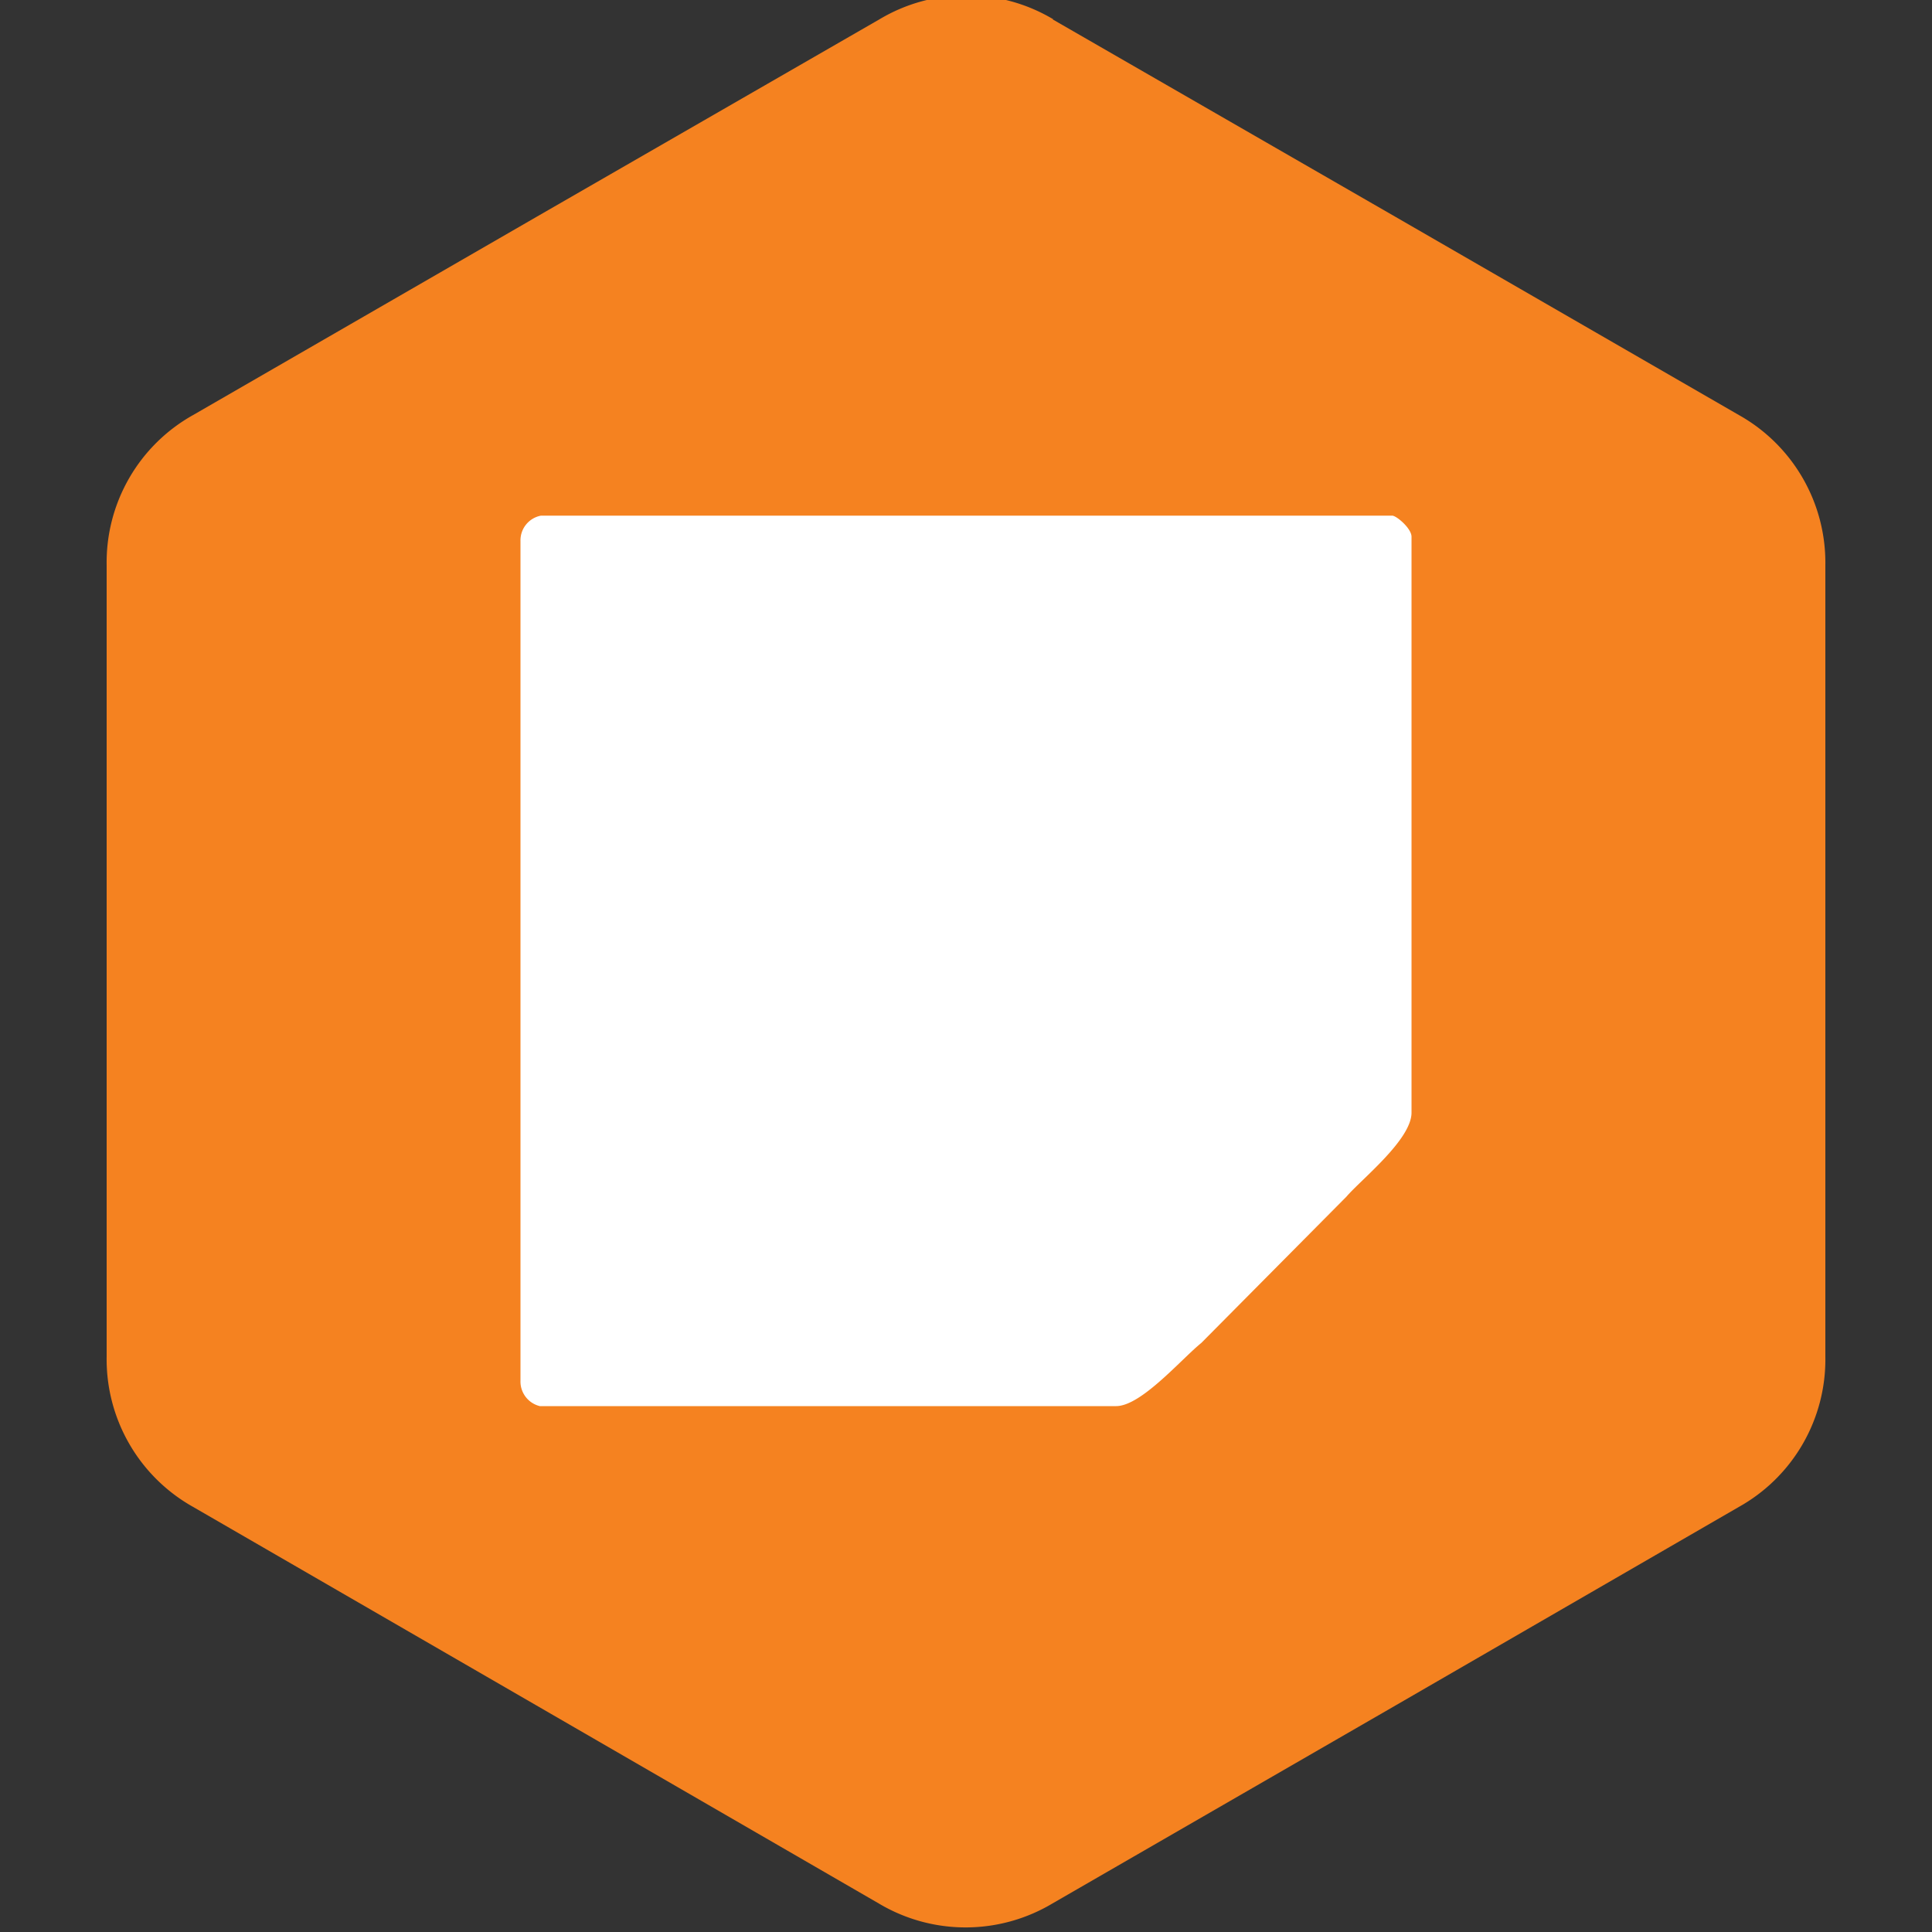
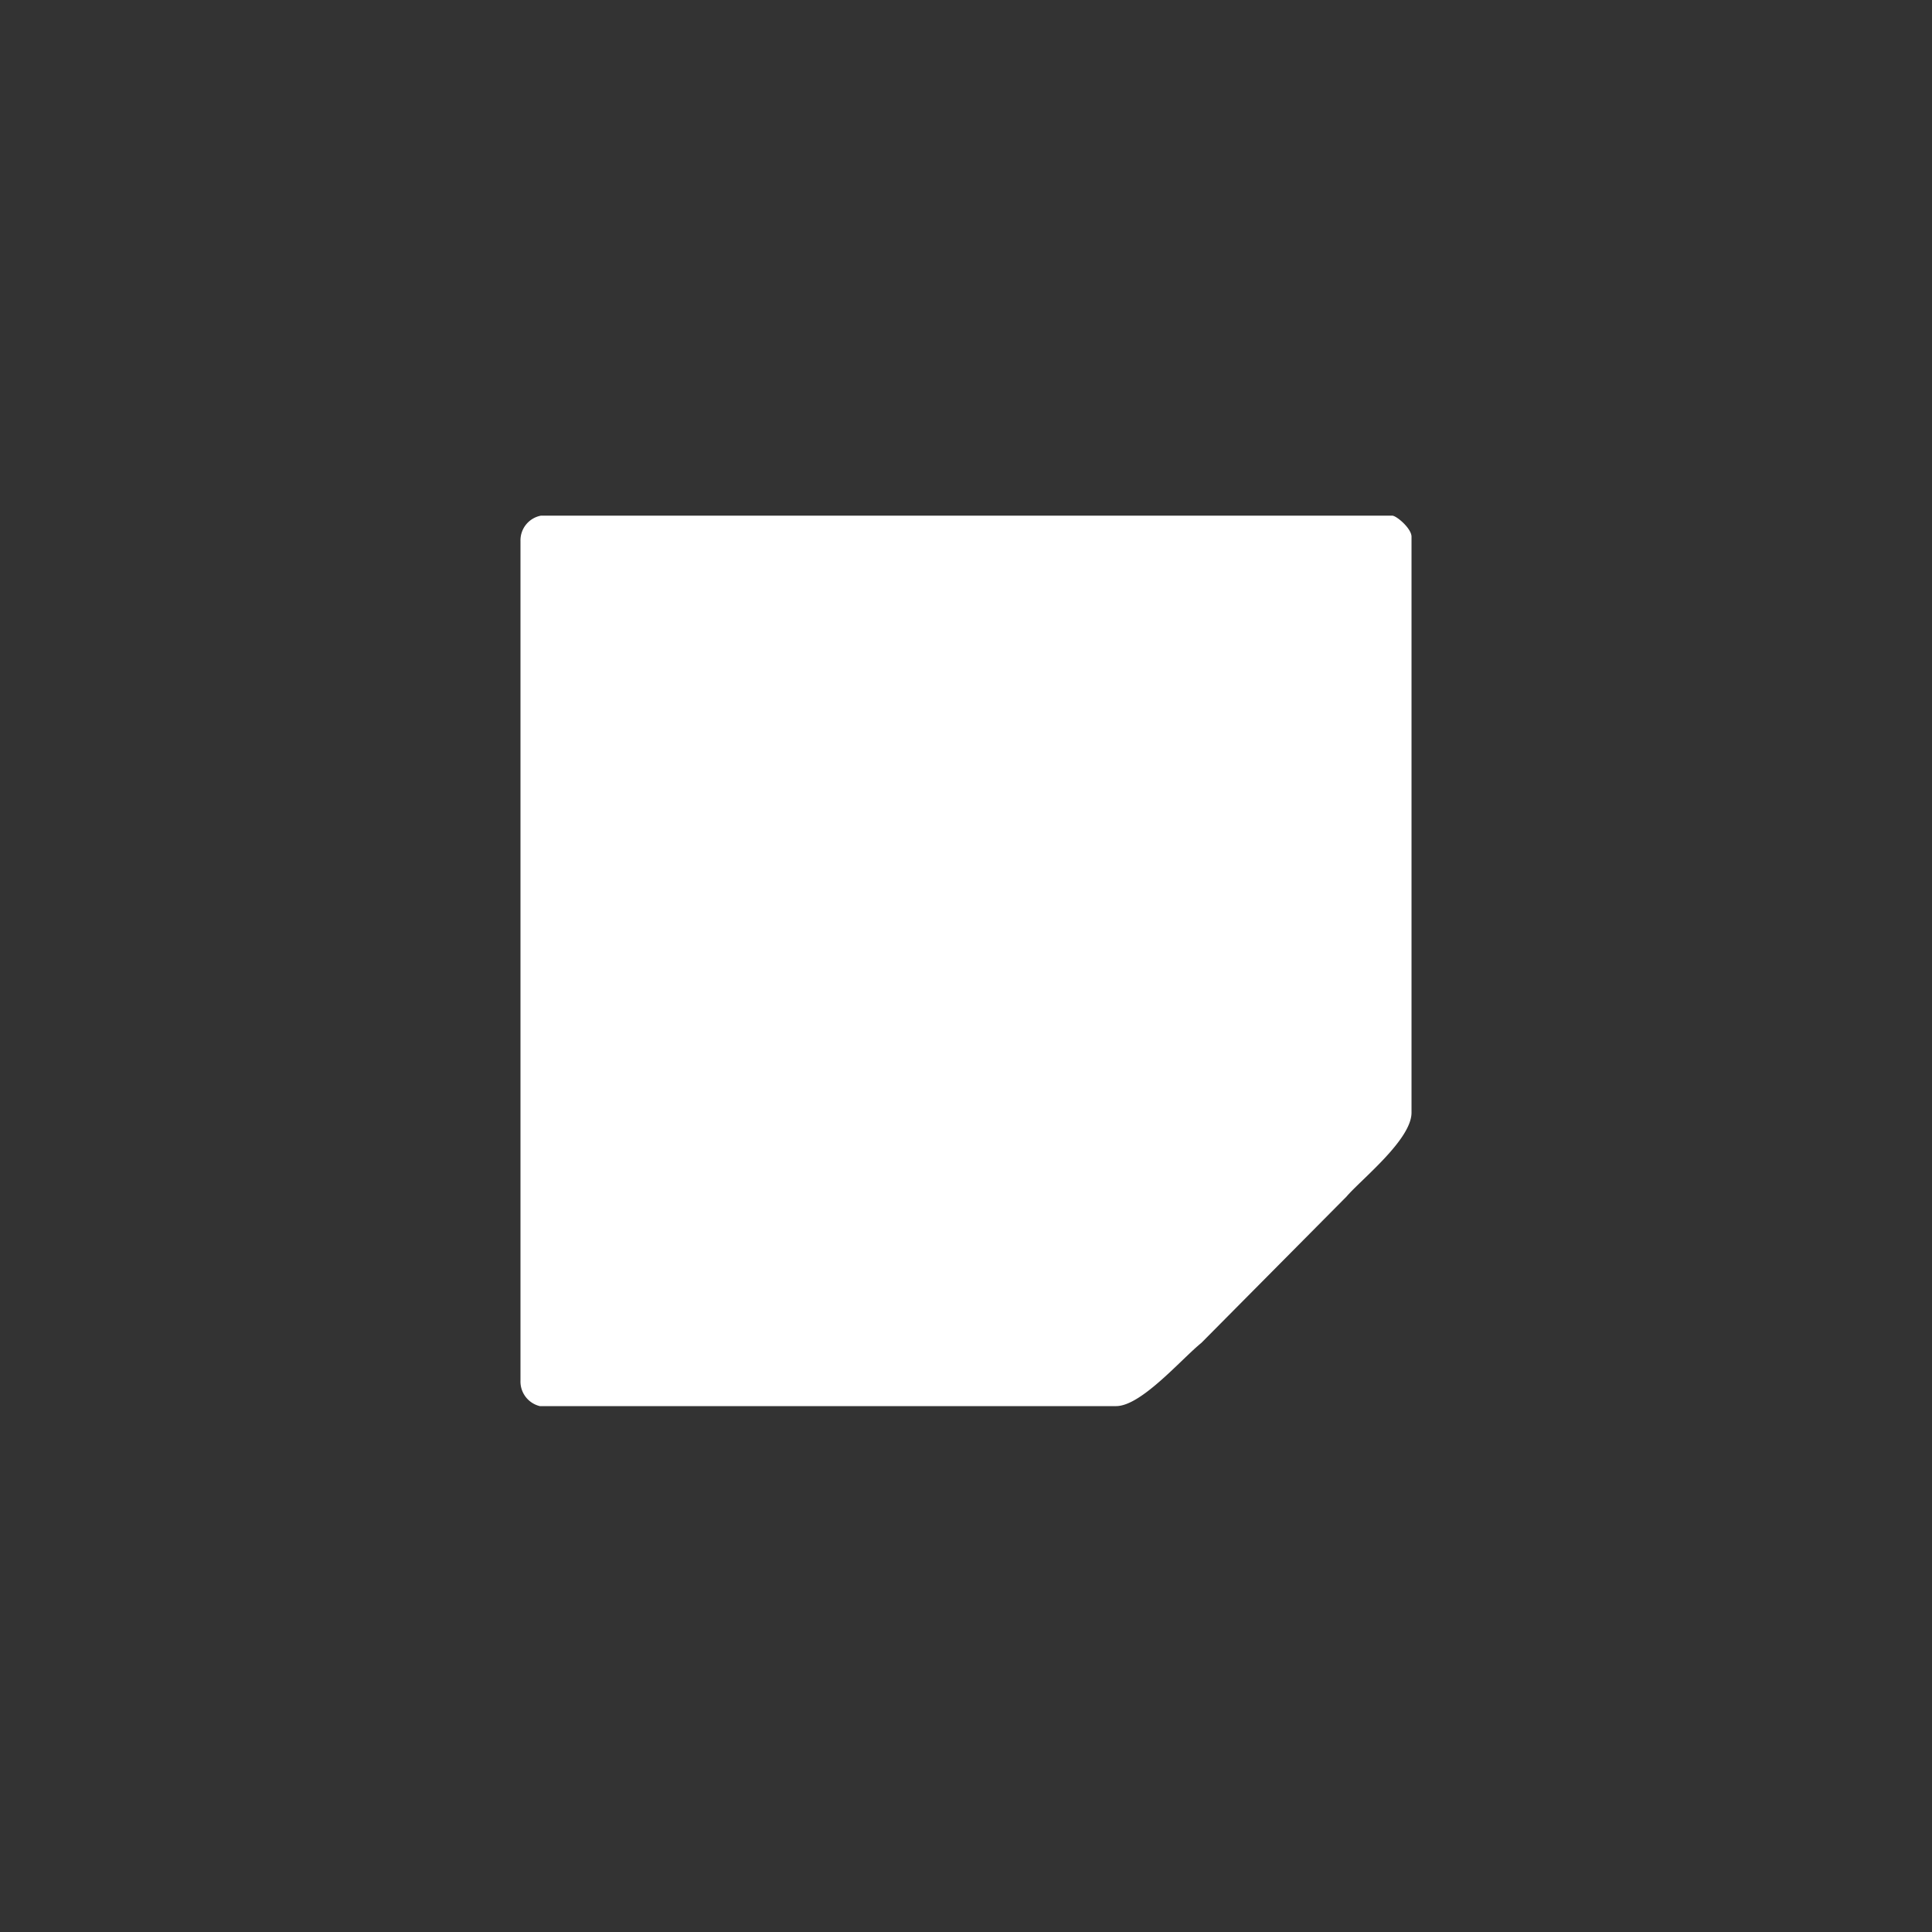
<svg xmlns="http://www.w3.org/2000/svg" viewBox="0 0 100 100" data-sanitized-data-name="Layer 1" data-name="Layer 1" id="Layer_1">
  <rect x="0" y="0" width="100" height="100" fill="#333333" stroke="none" />
  <defs>
    <style>.cls-1{fill:#f58220;fill-rule:evenodd;}.cls-2{fill:#fff;}</style>
  </defs>
-   <path d="M54.48,1,72.24,11.23,90,21.48a8.76,8.76,0,0,1,4.48,7.76v41A8.74,8.74,0,0,1,90,78L72.24,88.27,54.48,98.52a8.77,8.77,0,0,1-9,0L27.76,88.27,10,78a8.76,8.76,0,0,1-4.48-7.76v-41A8.74,8.74,0,0,1,10,21.48L27.76,11.23,45.52,1a8.77,8.77,0,0,1,9,0" class="cls-1" />
  <path d="M32.05,32.92V66.73a1,1,0,0,0,.81,1H56c1,0,2.62-1.89,3.42-2.53l5.84-5.89c.61-.71,2.63-2.29,2.63-3.38V32.74c0-.34-.62-.85-.81-.85H32.86a1,1,0,0,0-.81,1M26.94,28V71.46a1.31,1.31,0,0,0,1,1.32H57.77c1.3,0,3.37-2.43,4.41-3.27l7.51-7.57c.77-.9,3.37-2.95,3.37-4.35V27.78c0-.43-.78-1.09-1-1.09H28A1.3,1.3,0,0,0,26.94,28Z" class="cls-2" />
</svg>